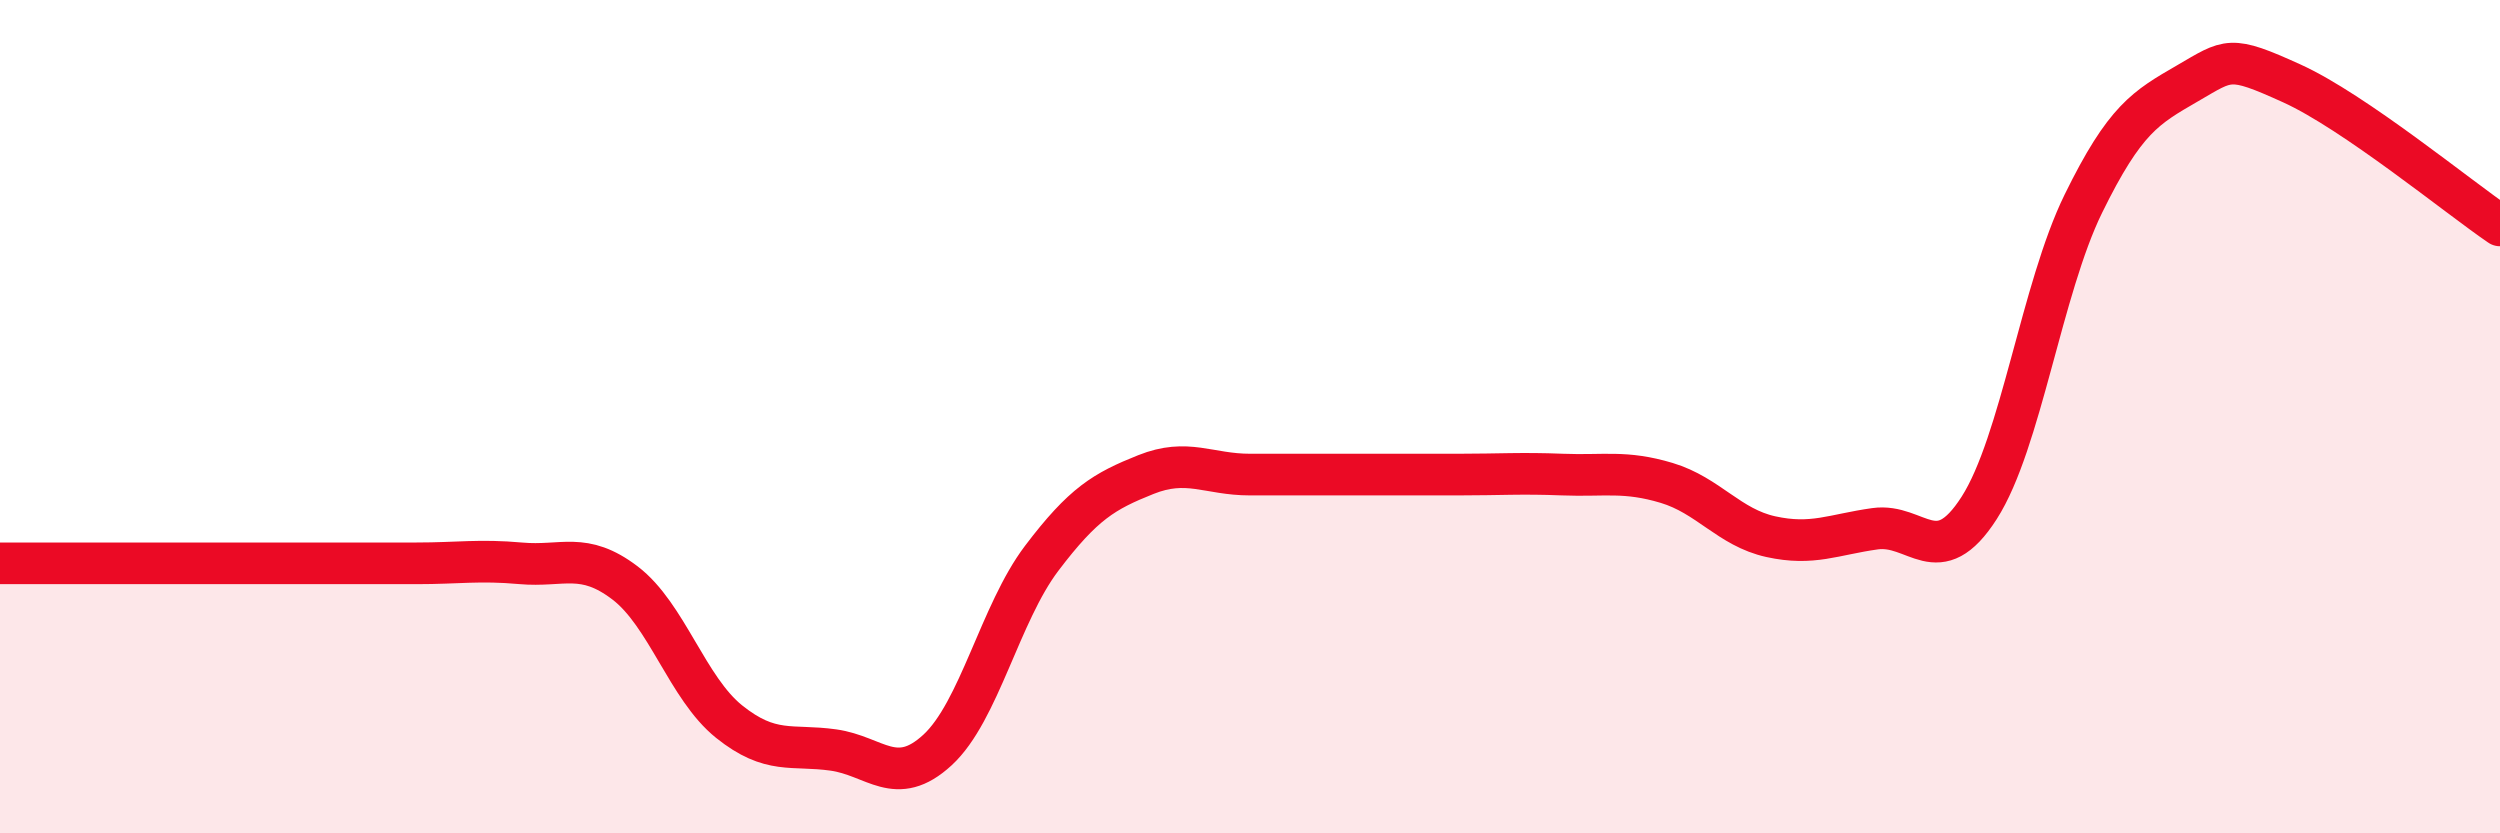
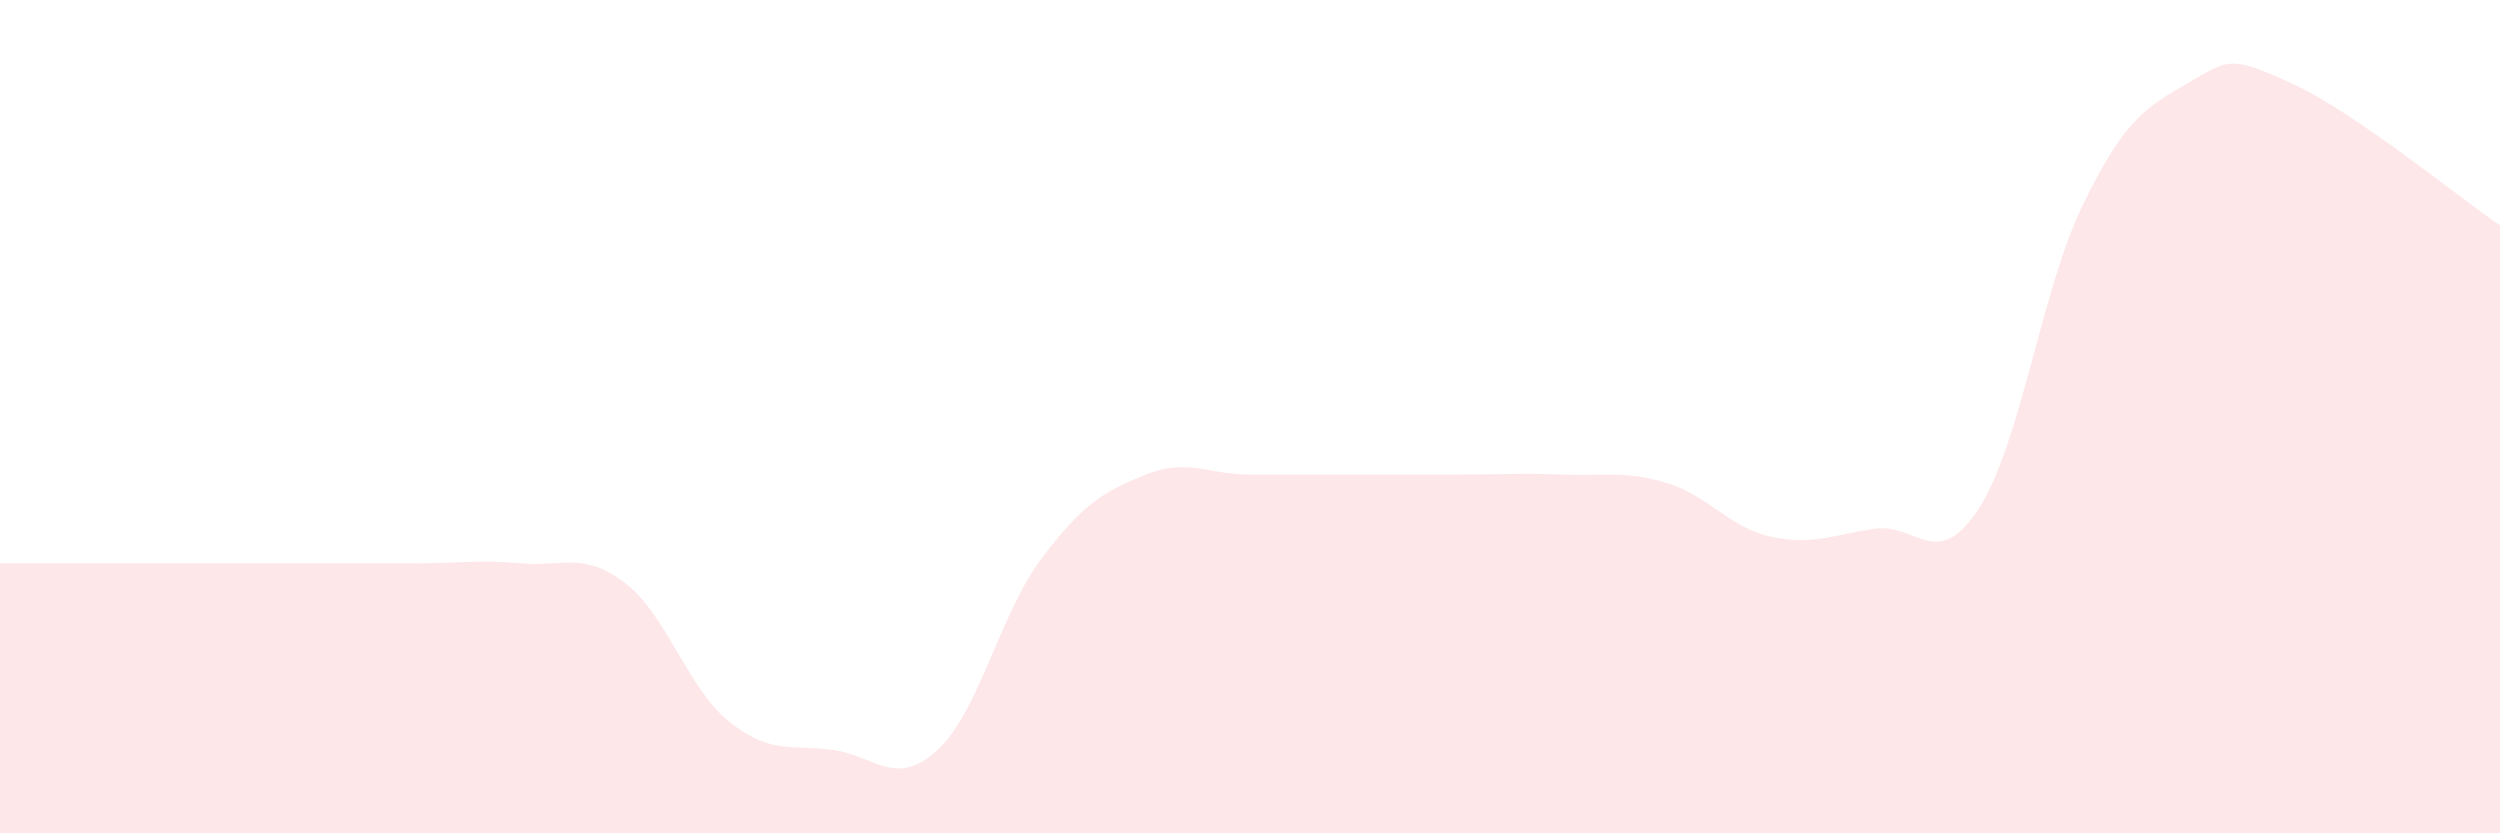
<svg xmlns="http://www.w3.org/2000/svg" width="60" height="20" viewBox="0 0 60 20">
-   <path d="M 0,13.52 C 0.5,13.52 1.5,13.52 2.5,13.52 C 3.5,13.52 4,13.52 5,13.52 C 6,13.52 6.5,13.52 7.5,13.52 C 8.5,13.52 9,13.52 10,13.52 C 11,13.52 11.5,13.43 12.5,13.52 C 13.5,13.61 14,13.23 15,13.99 C 16,14.75 16.5,16.52 17.5,17.32 C 18.5,18.12 19,17.86 20,18 C 21,18.14 21.5,18.92 22.5,18 C 23.5,17.08 24,14.72 25,13.4 C 26,12.08 26.5,11.79 27.5,11.39 C 28.5,10.99 29,11.39 30,11.39 C 31,11.39 31.5,11.39 32.5,11.39 C 33.5,11.39 34,11.39 35,11.39 C 36,11.39 36.5,11.35 37.5,11.39 C 38.5,11.43 39,11.29 40,11.59 C 41,11.89 41.5,12.66 42.5,12.88 C 43.5,13.1 44,12.83 45,12.69 C 46,12.55 46.5,13.75 47.5,12.19 C 48.5,10.63 49,6.93 50,4.89 C 51,2.85 51.5,2.58 52.5,2 C 53.5,1.42 53.5,1.32 55,2 C 56.5,2.68 59,4.73 60,5.41L60 20L0 20Z" fill="#EB0A25" opacity="0.1" stroke-linecap="round" stroke-linejoin="round" />
-   <path d="M 0,13.52 C 0.5,13.52 1.5,13.52 2.5,13.52 C 3.5,13.52 4,13.52 5,13.52 C 6,13.52 6.5,13.52 7.5,13.52 C 8.5,13.52 9,13.52 10,13.52 C 11,13.52 11.5,13.43 12.5,13.52 C 13.5,13.61 14,13.23 15,13.99 C 16,14.75 16.5,16.52 17.5,17.32 C 18.5,18.12 19,17.86 20,18 C 21,18.14 21.5,18.92 22.5,18 C 23.5,17.08 24,14.72 25,13.4 C 26,12.08 26.5,11.79 27.5,11.39 C 28.5,10.99 29,11.39 30,11.39 C 31,11.39 31.5,11.39 32.5,11.39 C 33.5,11.39 34,11.39 35,11.39 C 36,11.39 36.5,11.35 37.5,11.39 C 38.5,11.43 39,11.29 40,11.59 C 41,11.89 41.5,12.66 42.5,12.88 C 43.5,13.1 44,12.83 45,12.69 C 46,12.55 46.5,13.75 47.5,12.19 C 48.5,10.63 49,6.93 50,4.89 C 51,2.85 51.5,2.58 52.5,2 C 53.5,1.42 53.5,1.32 55,2 C 56.5,2.68 59,4.73 60,5.41" stroke="#EB0A25" stroke-width="1" fill="none" stroke-linecap="round" stroke-linejoin="round" />
+   <path d="M 0,13.52 C 0.5,13.52 1.5,13.52 2.5,13.52 C 3.5,13.52 4,13.52 5,13.52 C 8.5,13.52 9,13.52 10,13.52 C 11,13.52 11.5,13.43 12.5,13.52 C 13.5,13.61 14,13.23 15,13.99 C 16,14.75 16.5,16.52 17.5,17.32 C 18.5,18.12 19,17.86 20,18 C 21,18.14 21.5,18.92 22.5,18 C 23.5,17.08 24,14.72 25,13.4 C 26,12.08 26.5,11.79 27.5,11.39 C 28.5,10.99 29,11.39 30,11.39 C 31,11.39 31.5,11.39 32.5,11.39 C 33.5,11.39 34,11.39 35,11.39 C 36,11.39 36.5,11.35 37.5,11.39 C 38.5,11.43 39,11.29 40,11.59 C 41,11.89 41.5,12.66 42.5,12.88 C 43.5,13.1 44,12.83 45,12.69 C 46,12.55 46.5,13.75 47.5,12.19 C 48.5,10.63 49,6.93 50,4.89 C 51,2.85 51.5,2.58 52.5,2 C 53.5,1.42 53.5,1.32 55,2 C 56.5,2.68 59,4.73 60,5.41L60 20L0 20Z" fill="#EB0A25" opacity="0.1" stroke-linecap="round" stroke-linejoin="round" />
</svg>